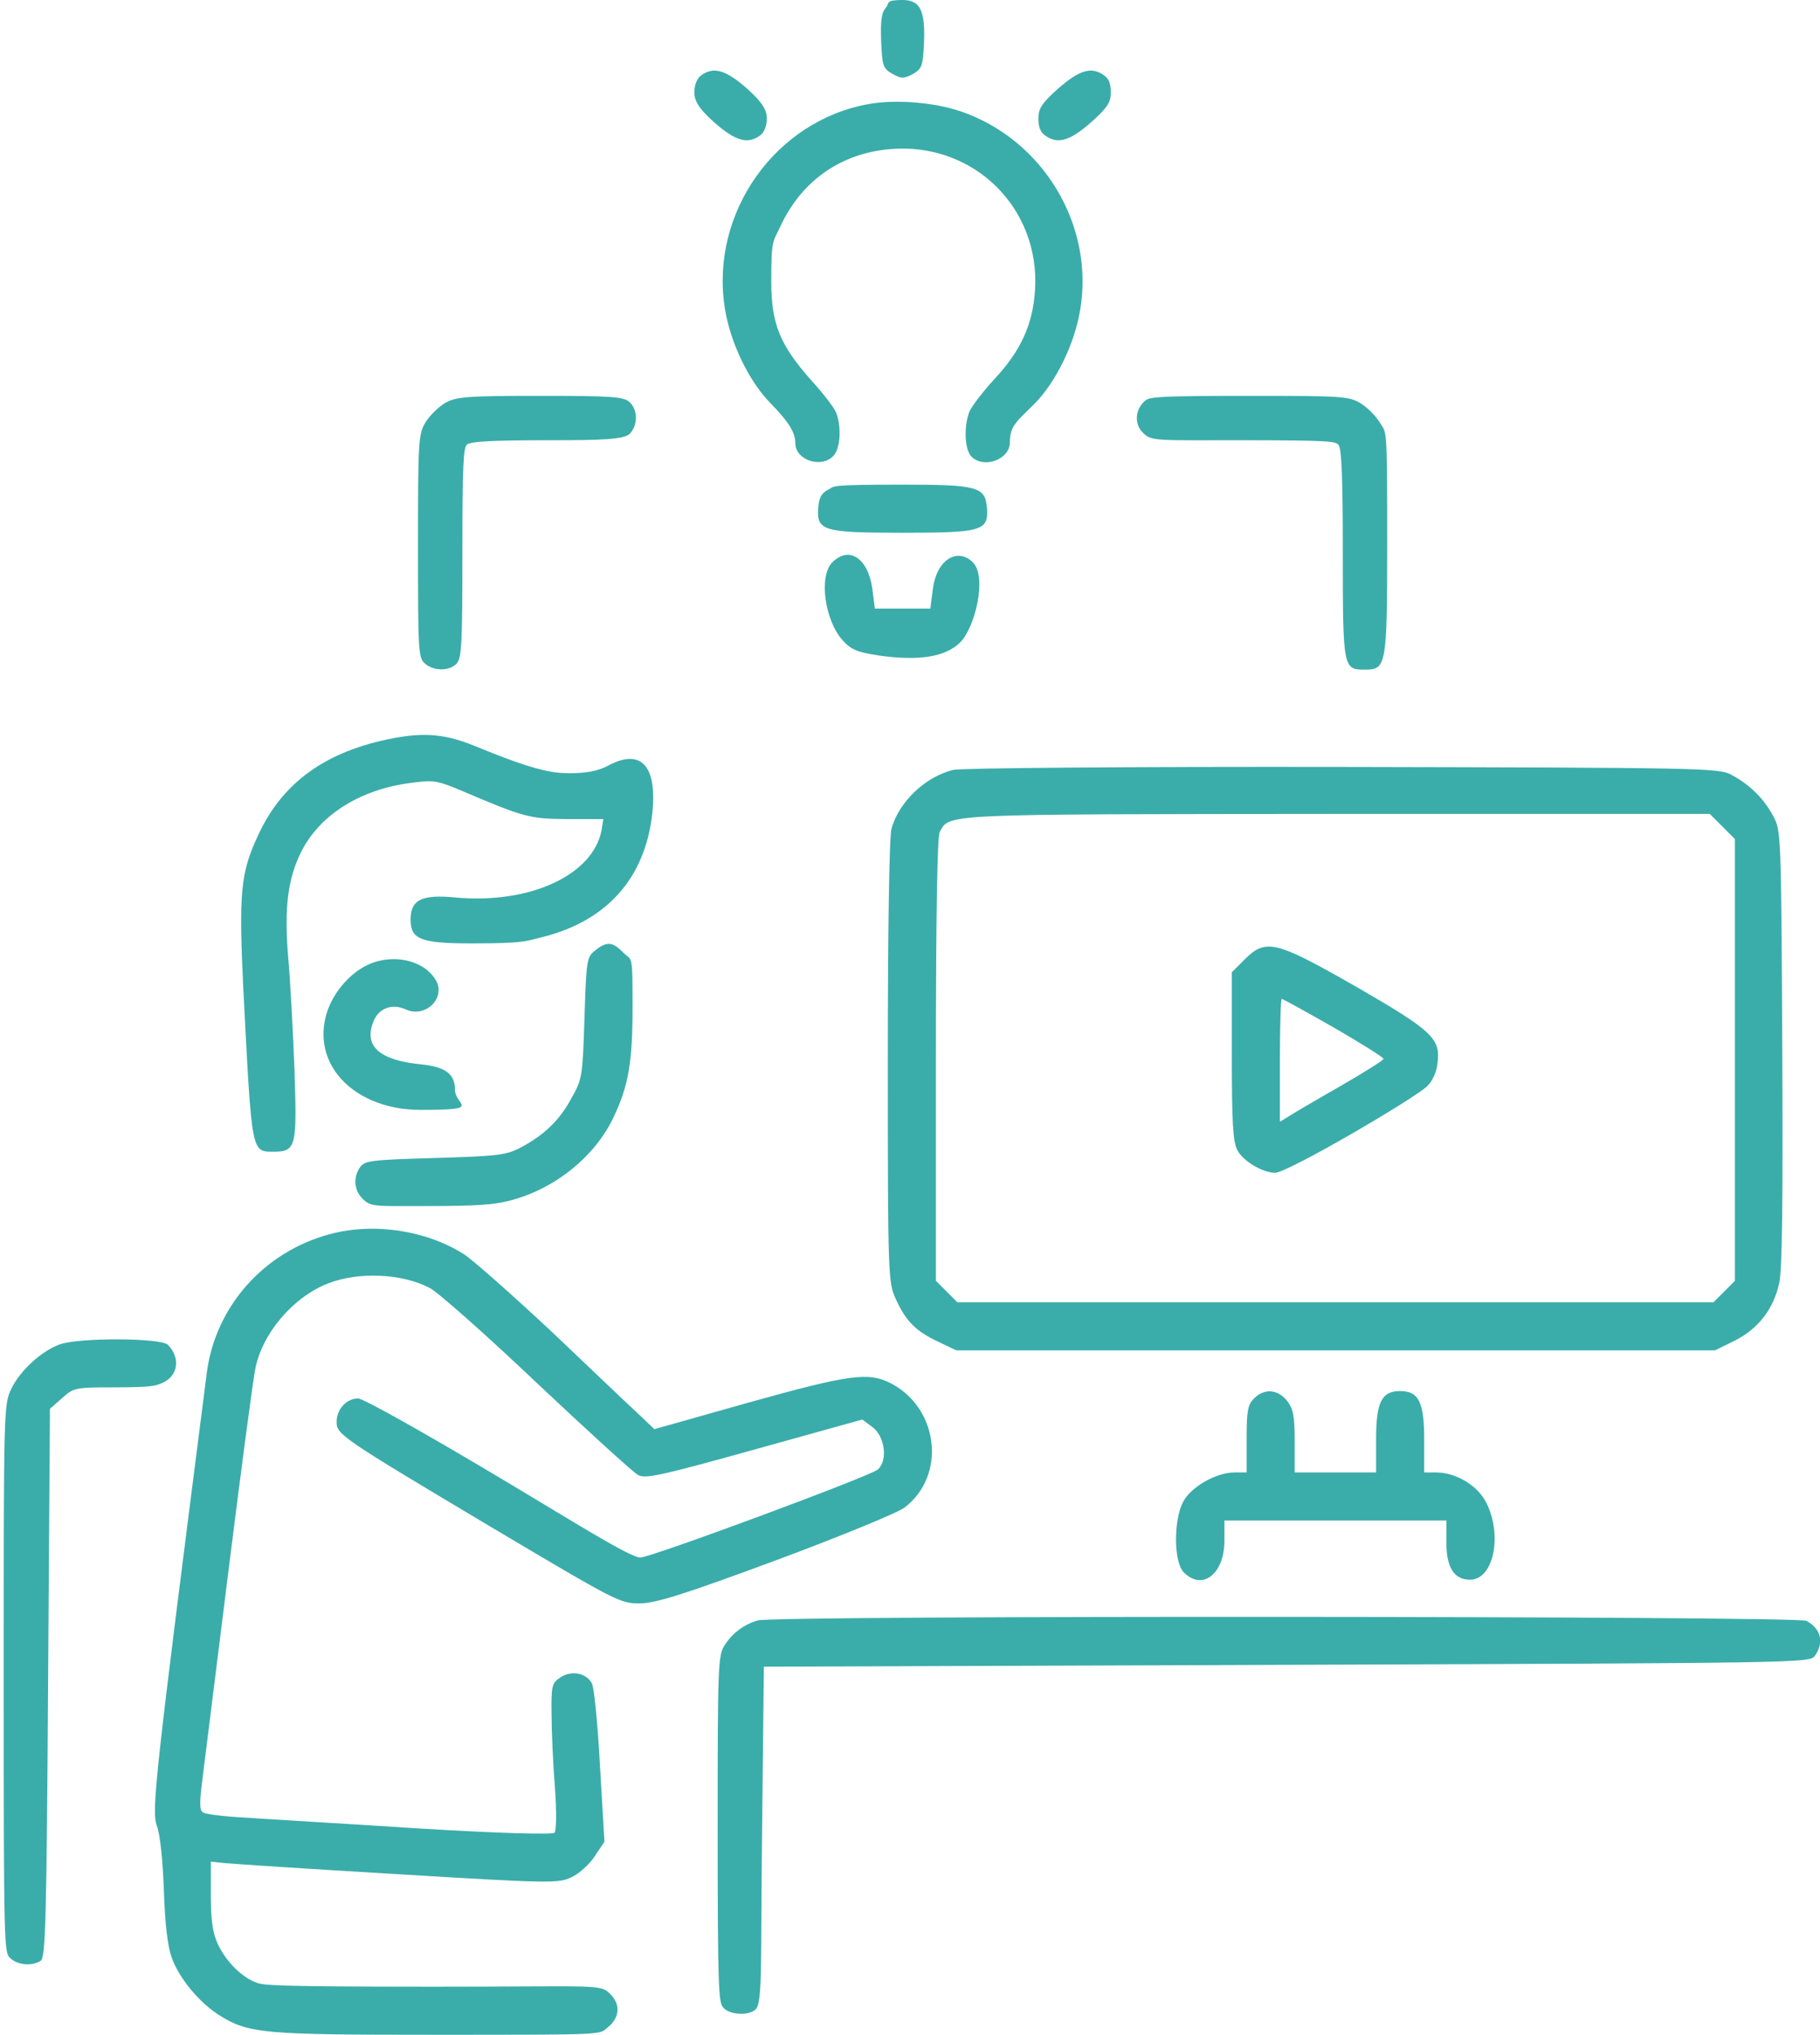
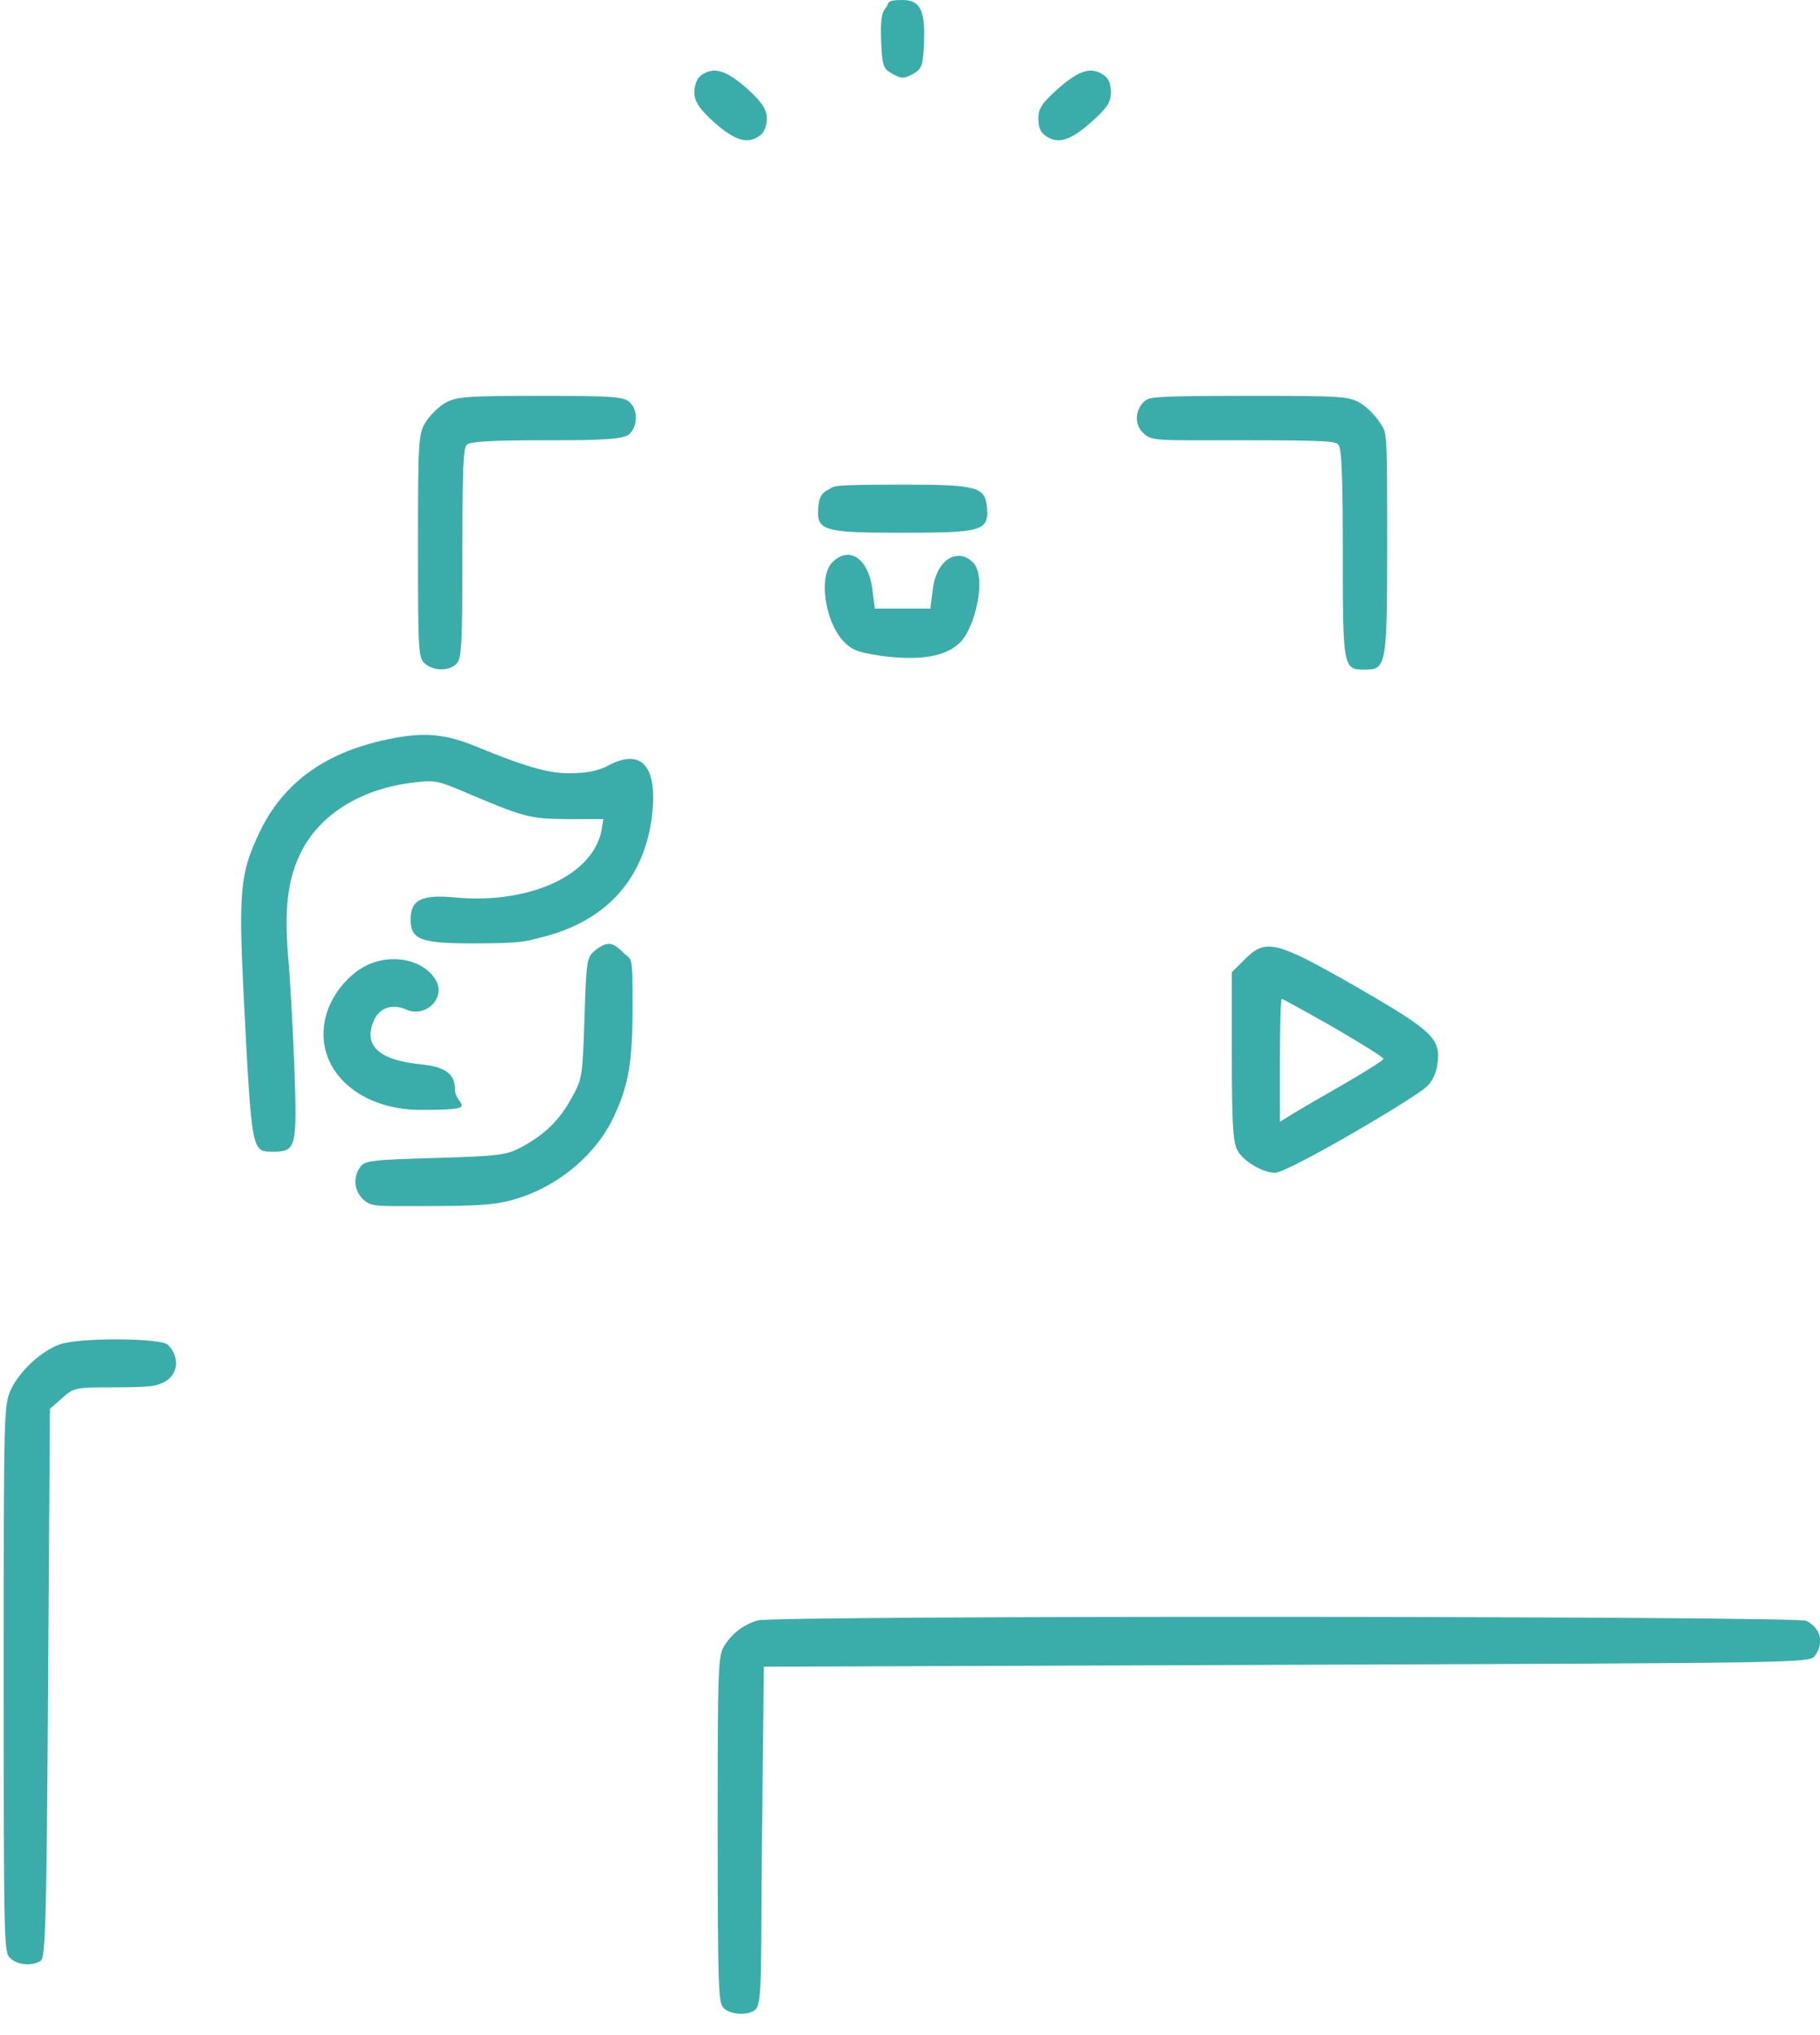
<svg xmlns="http://www.w3.org/2000/svg" id="Laag_1" data-name="Laag 1" version="1.1" viewBox="0 0 492 550">
  <defs>
    <style>
      .cls-1 {
        fill: #3aadaa;
        stroke-width: 0px;
      }
    </style>
  </defs>
  <path class="cls-1" d="M239.6,1.9c-1.3,1.5-1.6,3.4-1.4,9.2.3,6.8.5,7.4,3.1,8.9,2.4,1.3,3,1.3,5.5,0,2.5-1.5,2.7-2.1,3-8.9C250.1,2.8,248.7,0,244,0s-3.5.8-4.4,1.9Z" />
  <path class="cls-1" d="M189.5,20.4c-1.1.8-1.8,2.6-1.8,4.6s.9,4.1,5.4,8.1c5.7,5,9,6,12.4,3.5,1.1-.8,1.8-2.6,1.8-4.6s-.9-4.1-5.4-8.1c-5.7-5-9-6-12.4-3.5Z" />
  <path class="cls-1" d="M286.1,23.9c-4.5,4-5.4,5.5-5.4,8.1s.7,3.8,1.8,4.6c3.4,2.5,6.7,1.5,12.4-3.5,4.5-4,5.4-5.5,5.4-8.1s-.7-3.8-1.8-4.6c-3.4-2.5-6.7-1.5-12.4,3.5Z" />
-   <path class="cls-1" d="M235,28.1c-25.3,4.4-43,29.3-39.1,54.9,1.4,9.4,6.5,20,12.4,26,4.9,5,6.7,7.9,6.7,10.8,0,4.6,7.1,6.9,10.3,3.4,1.9-2,2.2-7.7.8-11.5-.5-1.4-3.5-5.3-6.7-8.8-8.6-9.7-10.9-15.3-10.9-26.9s.4-10.3,2.6-15.1c5.7-12.1,16.3-19.5,29.6-20.6,22.4-1.9,40.5,15.8,39.1,38.1-.6,9.3-3.8,16.4-11.1,24.2-3.1,3.4-6.1,7.3-6.7,8.8-1.5,4.1-1.2,10.2.6,12,3.3,3.4,10.4.8,10.4-3.8s1.9-5.7,6.7-10.5c5.8-5.9,10.8-16.2,12.3-25.3,3.9-22.9-10-46.1-32.3-53.7-7-2.4-17.4-3.3-24.7-2Z" />
  <path class="cls-1" d="M120.2,109c-1.8,1.1-4.1,3.4-5.2,5.2-1.9,3.1-2,5.1-2,33.4s.1,30.2,1.8,31.7c2.3,2.1,6.6,2.2,8.6.1,1.4-1.3,1.6-5.4,1.6-29.8s.3-28.5,1.2-29.4,7.1-1.2,21.8-1.2,20.8-.2,22.3-1.8c2.2-2.4,2.1-6.5-.1-8.5-1.6-1.5-4.8-1.7-24.3-1.7s-22.7.2-25.7,2Z" />
  <path class="cls-1" d="M309.7,108.2c-2.8,2.2-3.2,6.3-.8,8.7s3.1,2.1,26.9,2.1,25.1.3,26,1.2,1.2,8.8,1.2,29.4c0,31,.1,31.4,5.9,31.4s6.1-.7,6.1-33.6-.1-30.1-2-33.2c-1.1-1.8-3.4-4.1-5.2-5.2-3.1-1.9-5.1-2-29.9-2s-26.9.3-28.2,1.2Z" />
  <path class="cls-1" d="M224,132.3c-1.9.9-2.6,2.2-2.8,4.9-.5,6.3,1.3,6.8,22.8,6.8s23.3-.5,22.8-6.8c-.5-5.6-2.5-6.2-22.8-6.2s-18.3.4-20,1.3Z" />
  <path class="cls-1" d="M225,152c-3.7,3.7-2.1,15.6,2.8,21.1,2.3,2.5,3.9,3.2,9.9,4.1,10.7,1.5,17.9.4,21.9-3.6s7.3-17.7,3.4-21.6-9.6-1.2-10.8,7l-.7,5.5h-15l-.7-5.5c-1.2-8.2-6.3-11.5-10.8-7Z" />
  <path class="cls-1" d="M106.5,199.5c-18.1,3.4-30,11.8-36.6,26-4.9,10.4-5.4,15.6-4.1,42.3,2.3,44.3,2.1,43.5,8.2,43.5s6.3-1.4,5.6-22.3c-.4-10.2-1.1-23.8-1.7-30.3-1.1-13.4-.1-21.3,3.6-28.6,5-9.8,15.6-16.5,28.9-18.4,6.7-.9,7.5-.8,13.6,1.7,17.8,7.6,19,7.9,29.3,8h9.8c0,.1-.5,3.1-.5,3.1-2.4,12.1-19.4,19.9-39.4,18.1-9.2-.9-12.2.6-12.2,5.9s2.4,6.5,16.5,6.5,14.6-.6,18.3-1.5c17.4-4.1,27.8-15.1,30.3-31.8,2-14.3-2.4-19.8-11.8-14.7-2.7,1.4-5.7,2-10.5,2s-10-1-25.3-7.3c-7.8-3.2-13.4-3.8-22-2.2Z" />
-   <path class="cls-1" d="M257.7,208.1c-7.5,1.8-14.7,8.6-16.7,15.9-.6,2.1-1,27-1,63,0,57.7.1,59.6,2.1,64,2.7,6,5.4,8.8,11.4,11.6l5,2.4h205.1l5.3-2.6c6.4-3.2,10.6-8.6,12.1-15.7.8-3.6,1-23.1.8-63.7-.3-57.7-.3-58.6-2.5-62.5-2.5-4.7-6.4-8.5-11.3-11.1-3.3-1.8-8.1-1.9-105-2.1-57.7-.1-103.1.3-105.3.8ZM465.6,223.4l3.4,3.4v119.4l-2.9,2.9-2.9,2.9h-204.4l-2.9-2.9-2.9-2.9v-59.7c0-38.8.4-60.3,1-61.5,2.7-5.1-.8-4.9,107.4-5h100.8l3.4,3.4Z" />
  <path class="cls-1" d="M336.4,259.4l-3.4,3.4v22.6c0,17.9.3,23.3,1.5,25.5,1.5,2.9,6.8,6.1,10.2,6.1s37.9-20.2,41.1-23.4c1.4-1.3,2.6-3.9,2.8-6.2.9-6.7-1.4-8.8-22-20.7-21.9-12.5-24.4-13.1-30.2-7.3ZM360.5,277.7c7.4,4.3,13.5,8.1,13.5,8.5s-5.3,3.7-11.7,7.4c-6.5,3.7-12.8,7.4-14,8.2l-2.3,1.4v-16.6c0-9.1.2-16.6.5-16.6s6.6,3.5,14,7.7Z" />
  <path class="cls-1" d="M160.9,256.9c-2.3,1.8-2.4,2.6-2.9,18.3s-.6,16.5-3.5,21.6c-3.2,6-7.5,10.1-13.8,13.4-3.8,2-6,2.3-23,2.8-17.2.5-19,.7-20.3,2.4-2,2.8-1.7,6.3.6,8.6s3.3,2,17.5,2,17.8-.5,20.7-1.1c12.8-2.7,24.6-11.9,29.8-23.2,3.9-8.3,5-14.6,5-29.4s-.1-12.5-2.5-14.8c-2.9-3-4.5-3.1-7.6-.6Z" />
  <path class="cls-1" d="M99.4,260.8c-5.3,2.5-10,8.3-11.4,14.2-3.3,13.6,8.5,25,25.7,25s9.3-1.2,9.3-5.4-2.4-6.2-9.1-6.9c-11.4-1.1-15.7-5-12.9-11.7,1.4-3.5,5-4.8,8.6-3.2,5.5,2.6,11.3-3.3,8-8.2-3.3-5.2-11.6-6.9-18.2-3.8Z" />
-   <path class="cls-1" d="M89.1,333.6c-17.8,4.8-30.9,19.6-33.2,37.5-14,109.3-15,118.3-13.5,122.4.9,2.4,1.6,9.3,1.9,17.5.3,9,1,15,2.1,18.1,2,5.6,7.4,12.1,12.7,15.5,8.1,5.1,11.8,5.4,59,5.4s43.7,0,46.3-2.1c3.1-2.5,3.4-6.1.6-8.9s-3.3-2-47.4-2-46.4-.4-48.3-1.1c-4-1.5-8.2-5.7-10.4-10.4-1.4-3-1.9-6.4-1.9-13.2v-9.1l3.8.4c2,.2,23.1,1.6,46.9,3,41.3,2.5,43.3,2.5,46.8.8,2-.9,4.9-3.5,6.3-5.7l2.6-3.9-1.2-20.4c-.6-11.3-1.6-21.4-2.2-22.4-1.5-2.8-5.5-3.6-8.5-1.6-2.3,1.5-2.5,2.2-2.4,9.9,0,4.5.4,13.4.9,19.7.5,6.8.4,11.9-.1,12.4s-14.4.2-37.1-1.2c-20-1.3-40.9-2.5-46.5-2.9-5.6-.3-10.7-.9-11.4-1.4-1-.6-1-2.6-.1-9.6l7.1-56.8c3.3-26.4,6.5-50.5,7.1-53.4,1.8-9.6,10.2-19.5,19.7-23.2,8.2-3.2,19.9-2.7,27.4,1.2,2.1,1,15.2,12.6,29,25.7,13.8,13,26.2,24.3,27.4,24.9,2,1.1,6.3.1,31.5-6.9l29.1-8.1,2.7,2c3.4,2.5,4.3,9,1.5,11.5-2,1.8-61.4,23.8-64.2,23.8s-18.1-9.7-37.9-21.5c-20.6-12.3-37-21.5-38.4-21.5-3.1,0-5.8,2.9-5.8,6.3s.7,4,41.5,28.3c34.5,20.5,35.1,20.8,40.5,20.8,4.4-.1,11.5-2.3,36.9-11.7,17.2-6.4,32.8-12.8,34.6-14.2,11.4-8.6,9.3-26.9-3.7-33.6-6-3.1-11.2-2.4-38.4,5.2l-25.5,7.2-4.2-4c-2.3-2.1-12.8-12.1-23.3-22.1-10.6-9.9-21.4-19.5-24-21.2-10.3-6.5-24.4-8.6-36.3-5.4Z" />
  <path class="cls-1" d="M16.1,363.4c-4.9,1.8-10.6,7-13,11.9-2.1,4.3-2.1,5.2-2.1,78.4s.1,74.1,1.8,75.6c2,1.9,5.9,2.2,8.2.7,1.3-.8,1.6-10.6,2-75l.5-74.2,3.3-2.9c3.1-2.8,3.6-2.9,13.7-2.9s11.5-.4,12.9-1c4.7-1.7,5.6-6.8,2-10.5-1.9-1.9-24.1-2-29.3-.1Z" />
-   <path class="cls-1" d="M339,378c-1.7,1.7-2,3.3-2,11v9h-3.3c-4.9,0-11.8,3.9-13.9,8-2.6,5.1-2.5,16.3.2,19,5.1,5.1,11,.4,11-8.6v-5.4h60v6c0,6.7,2.1,10,6.4,10,6.3,0,8.8-11.8,4.5-20.6-2.3-4.8-8.2-8.4-13.7-8.4h-3.2v-9c0-10-1.5-13-6.5-13s-6.5,3-6.5,13v9h-22v-8.4c0-6.9-.4-8.8-2.1-11-2.5-3.1-6.1-3.4-8.9-.6Z" />
  <path class="cls-1" d="M204.8,438c-3.7,1.1-6.8,3.4-8.9,6.7-1.8,2.6-1.9,5.7-1.9,49.4s.3,46.9,1.4,48.4c1.5,2.1,7,2.5,8.9.6s1.3-12.9,1.7-46.9l.5-45.7,141.3-.5c138.5-.5,141.4-.5,142.8-2.4,2.6-3.6,1.7-7.4-2.3-9.5-2.6-1.3-279-1.5-283.5-.1Z" />
</svg>